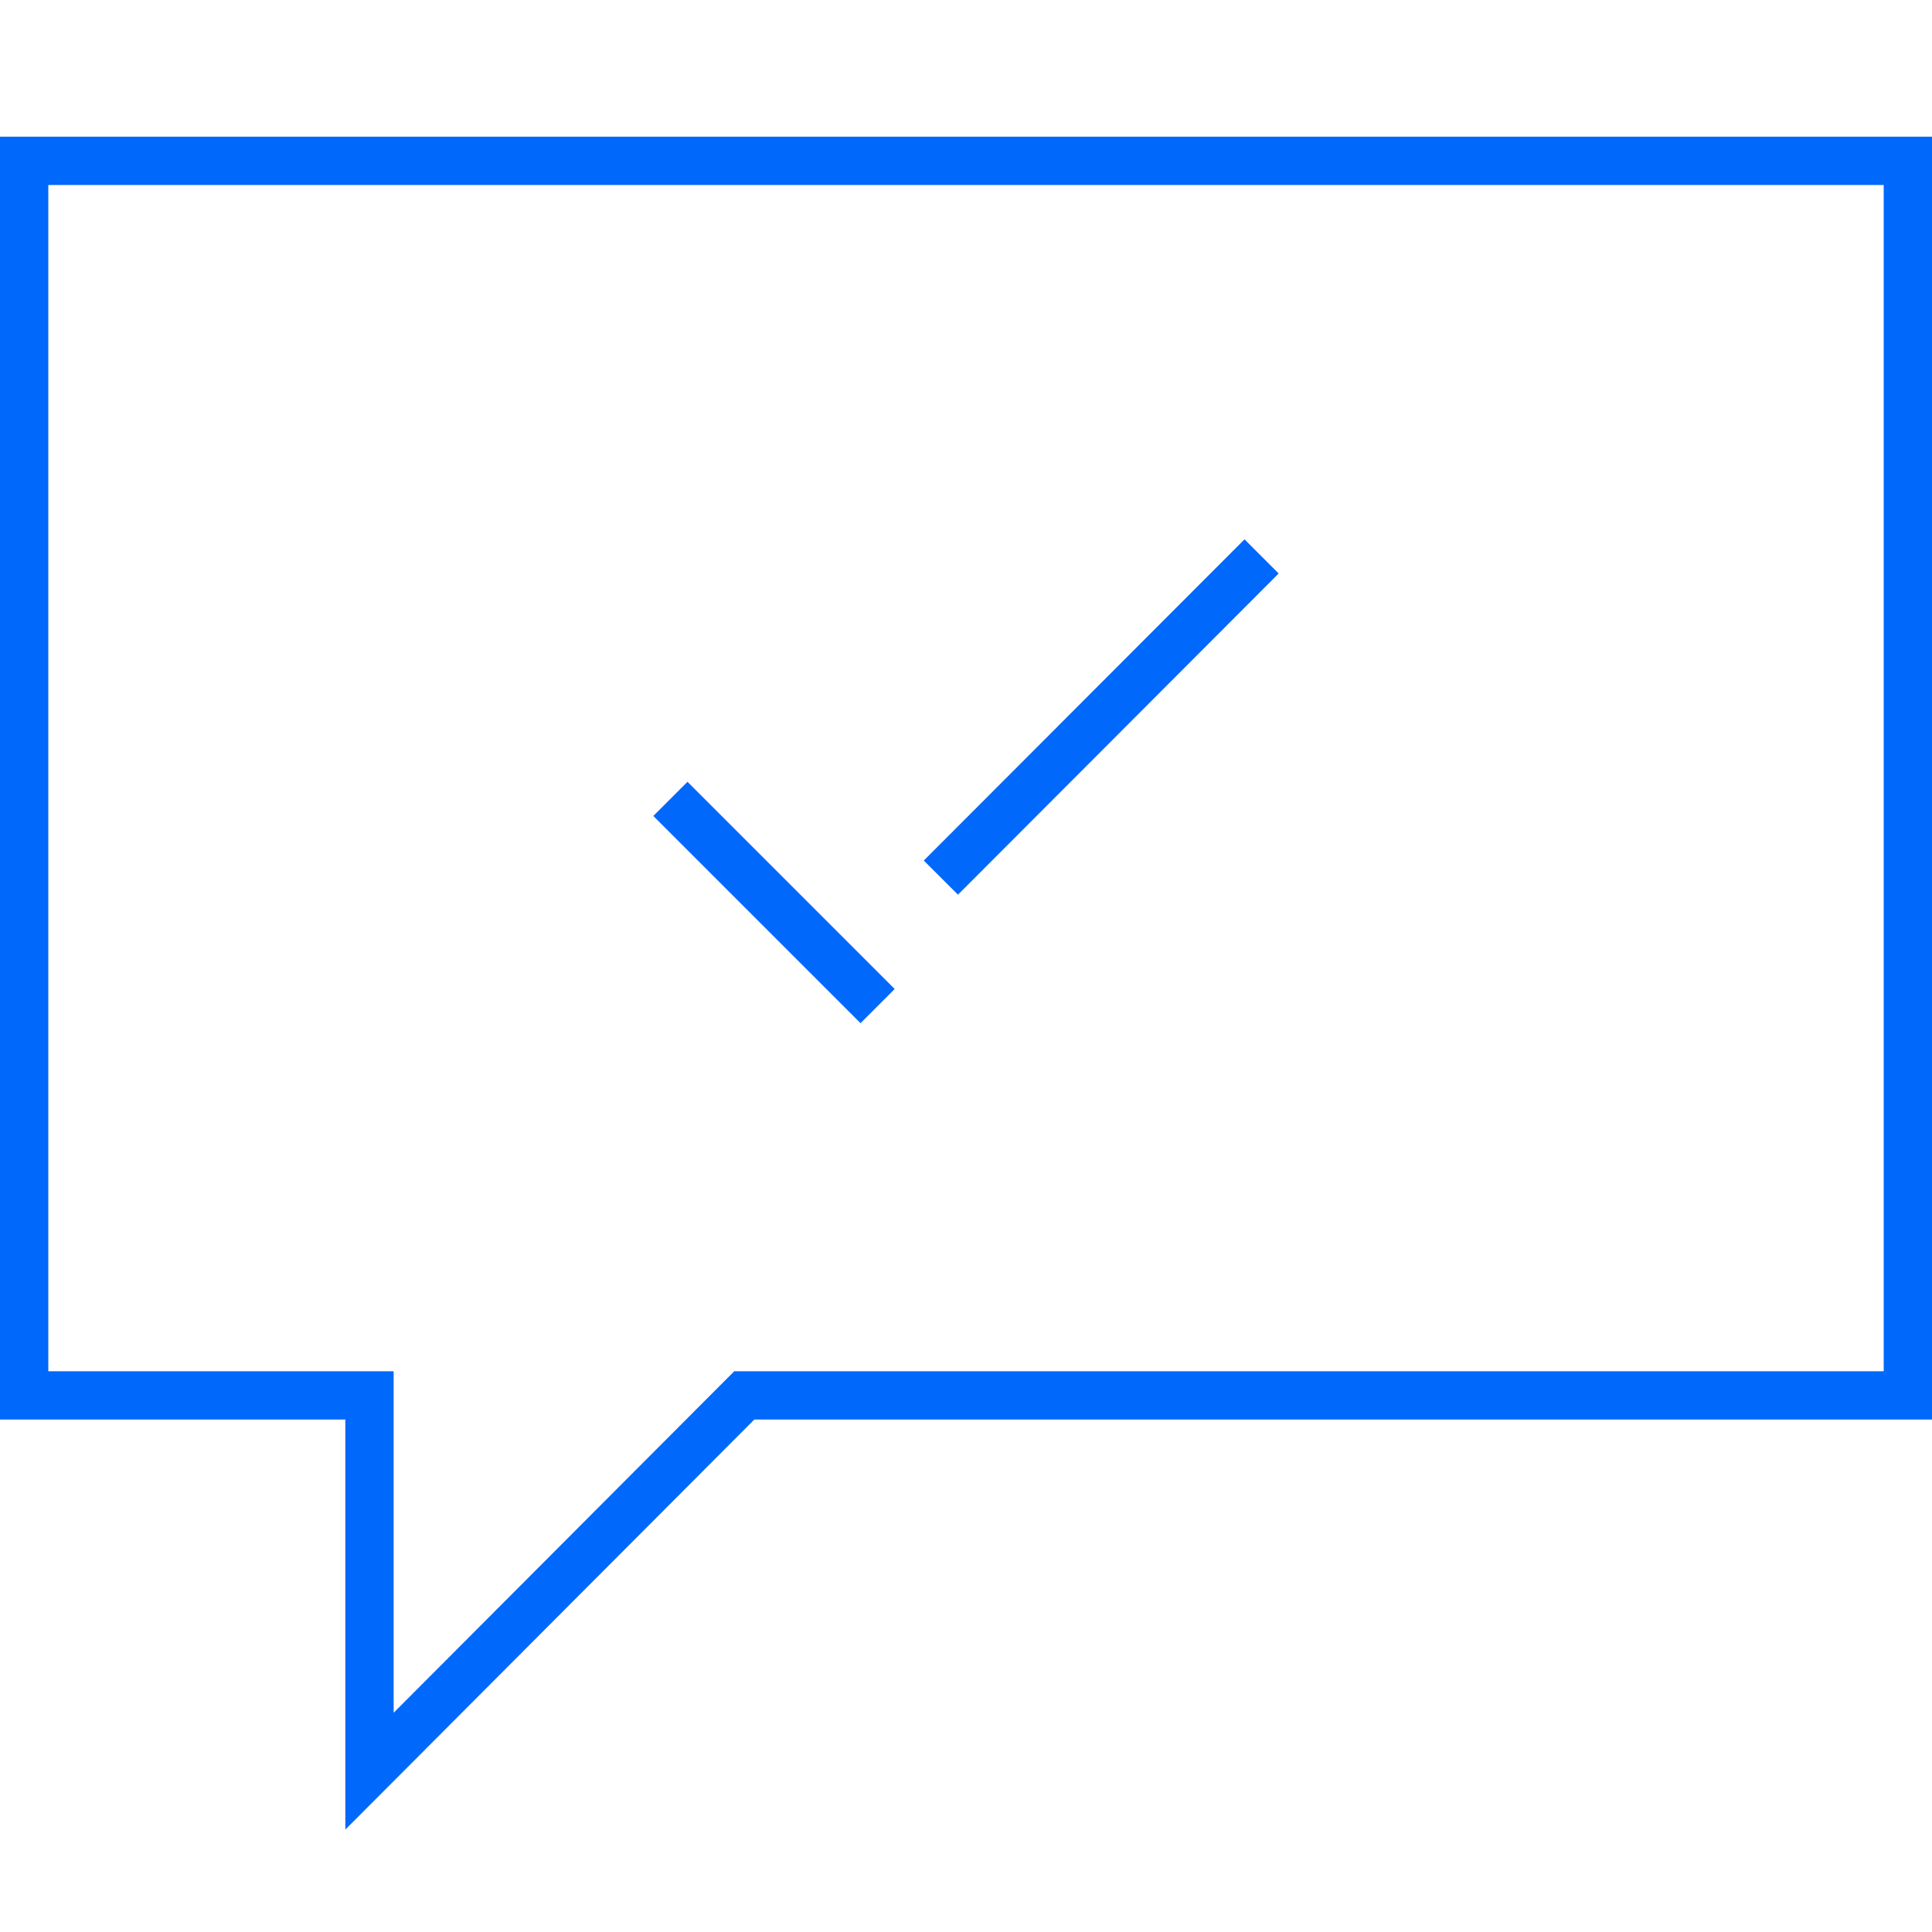
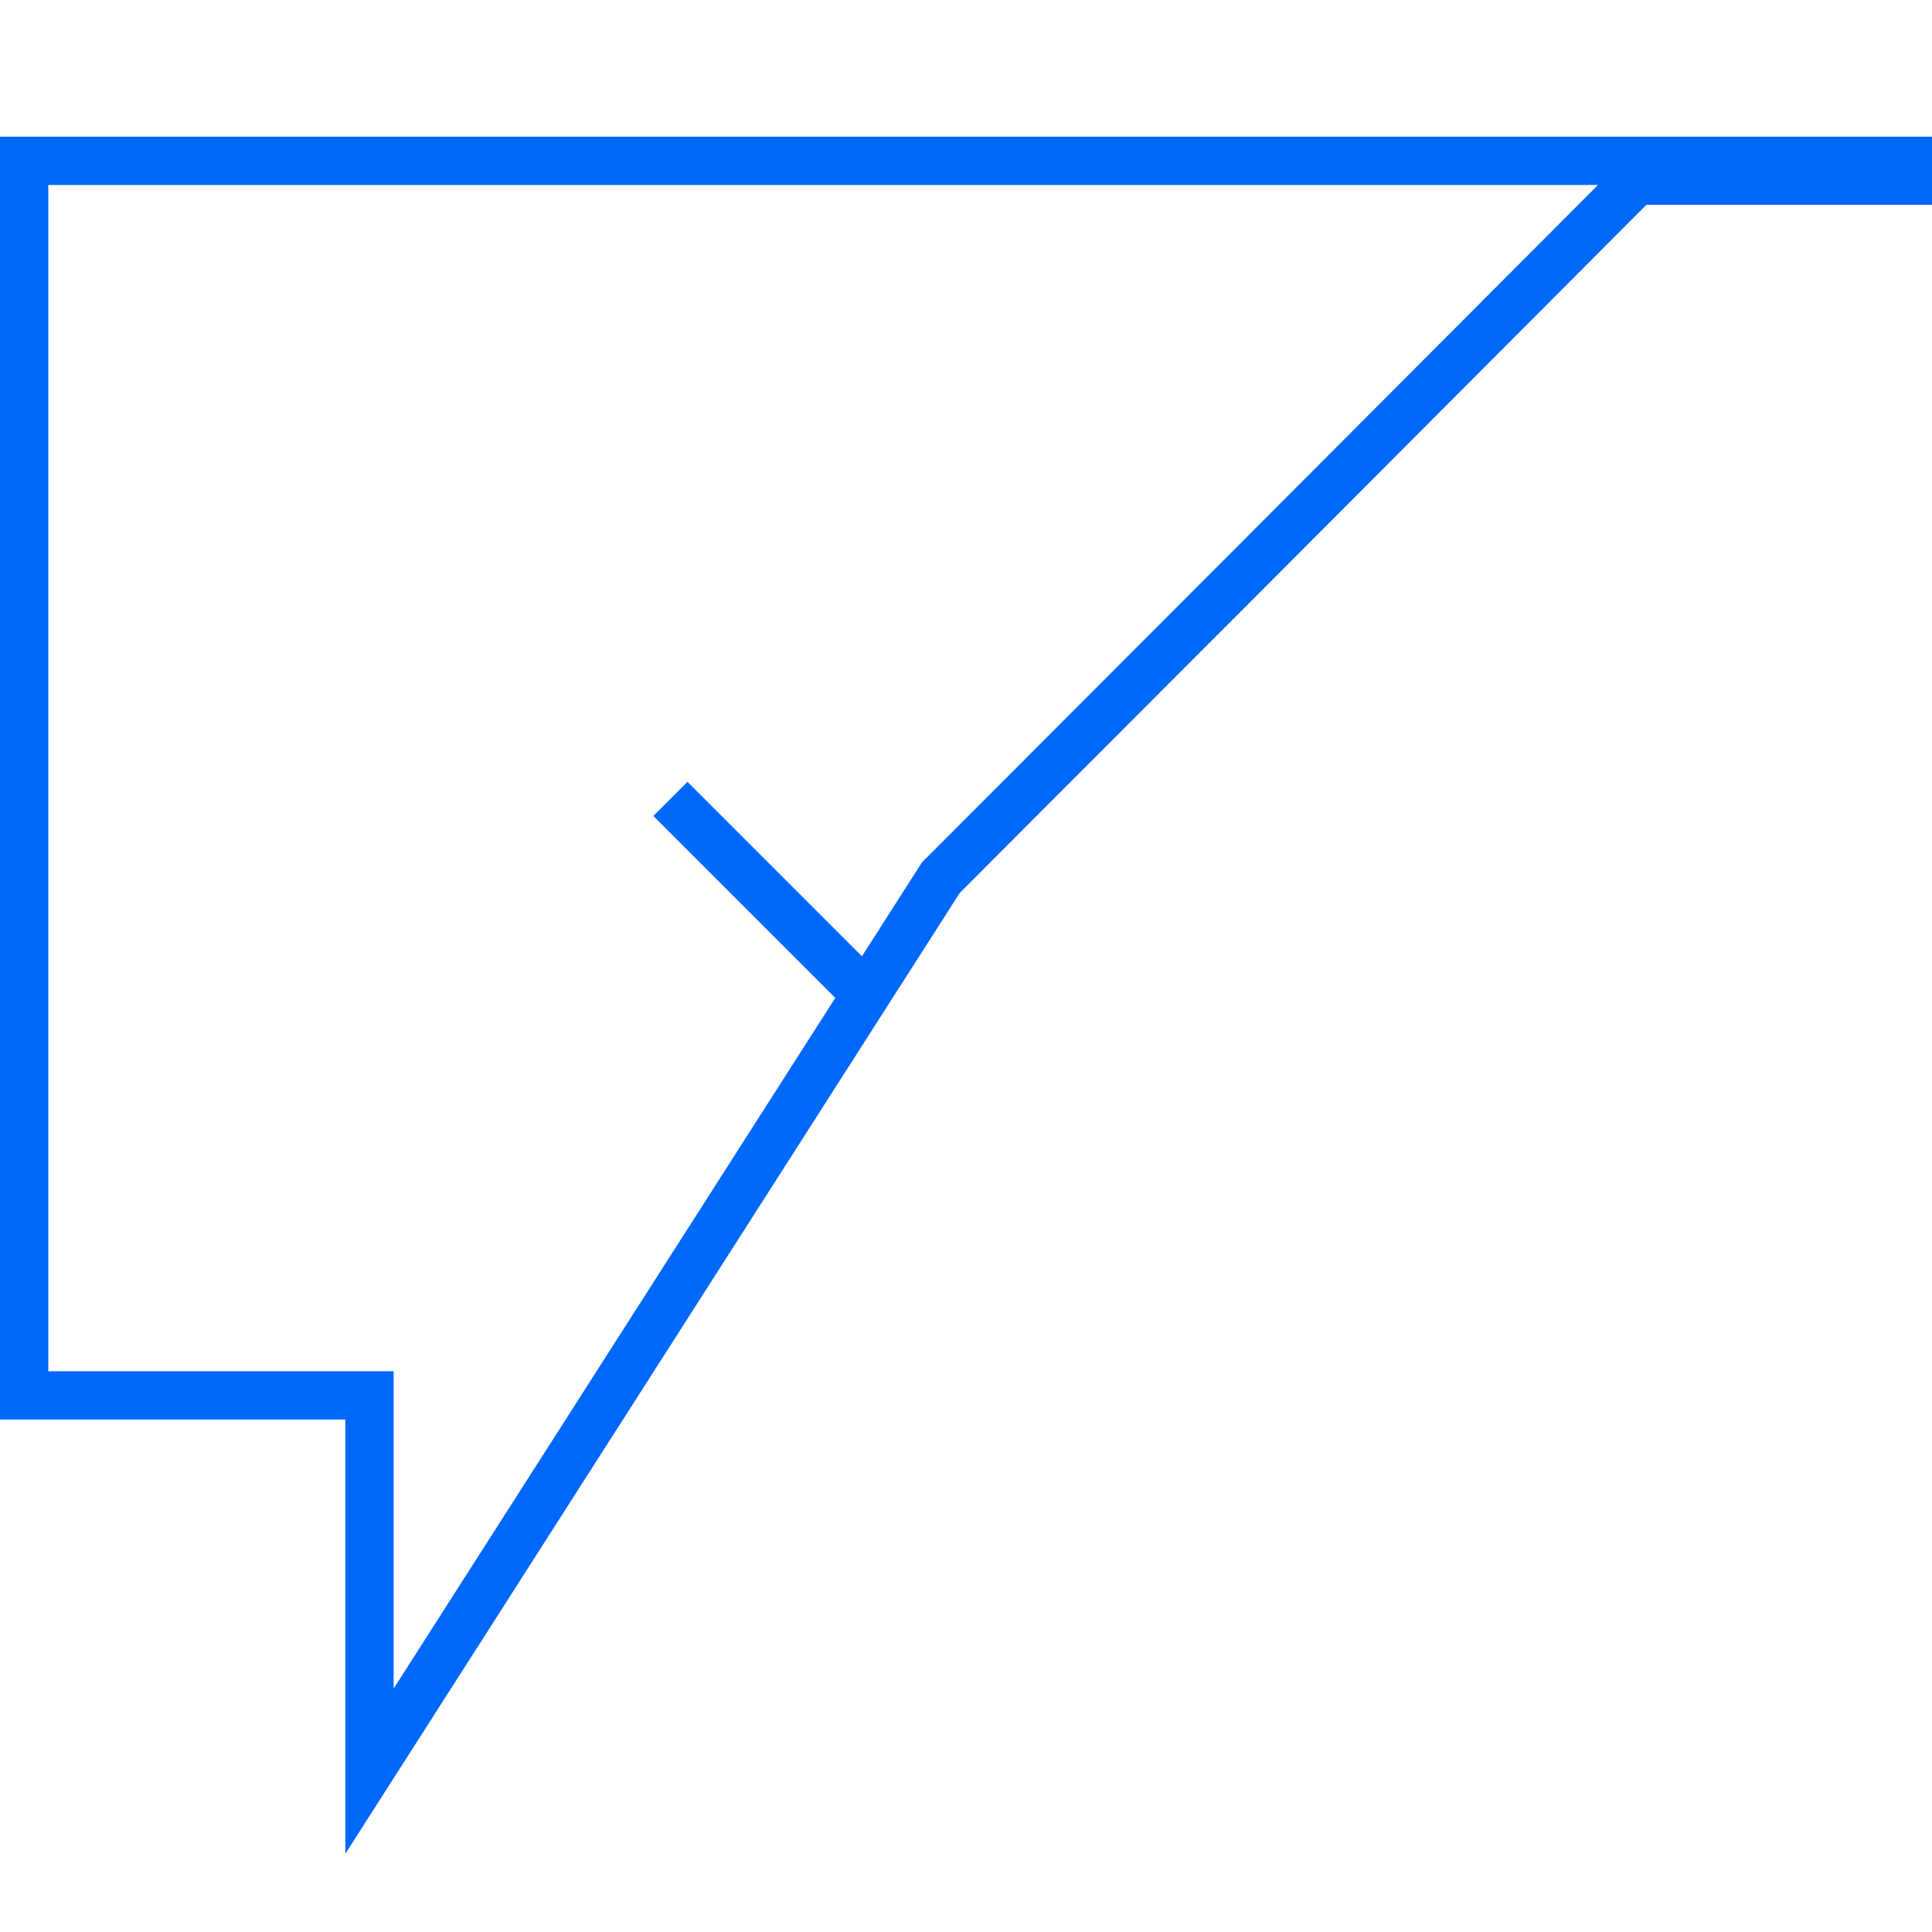
<svg xmlns="http://www.w3.org/2000/svg" width="40" height="40" fill="none">
-   <path stroke="#0068FA" stroke-miterlimit="10" d="m13.88 16.54 4.29 4.29M19.48 18.17l6.64-6.65M7.65 36.67l7.76-7.78H39.5V3.33H.5v25.56h7.15v7.78Z" />
+   <path stroke="#0068FA" stroke-miterlimit="10" d="m13.88 16.54 4.29 4.29M19.48 18.17l6.64-6.65l7.76-7.78H39.5V3.33H.5v25.56h7.15v7.78Z" />
</svg>